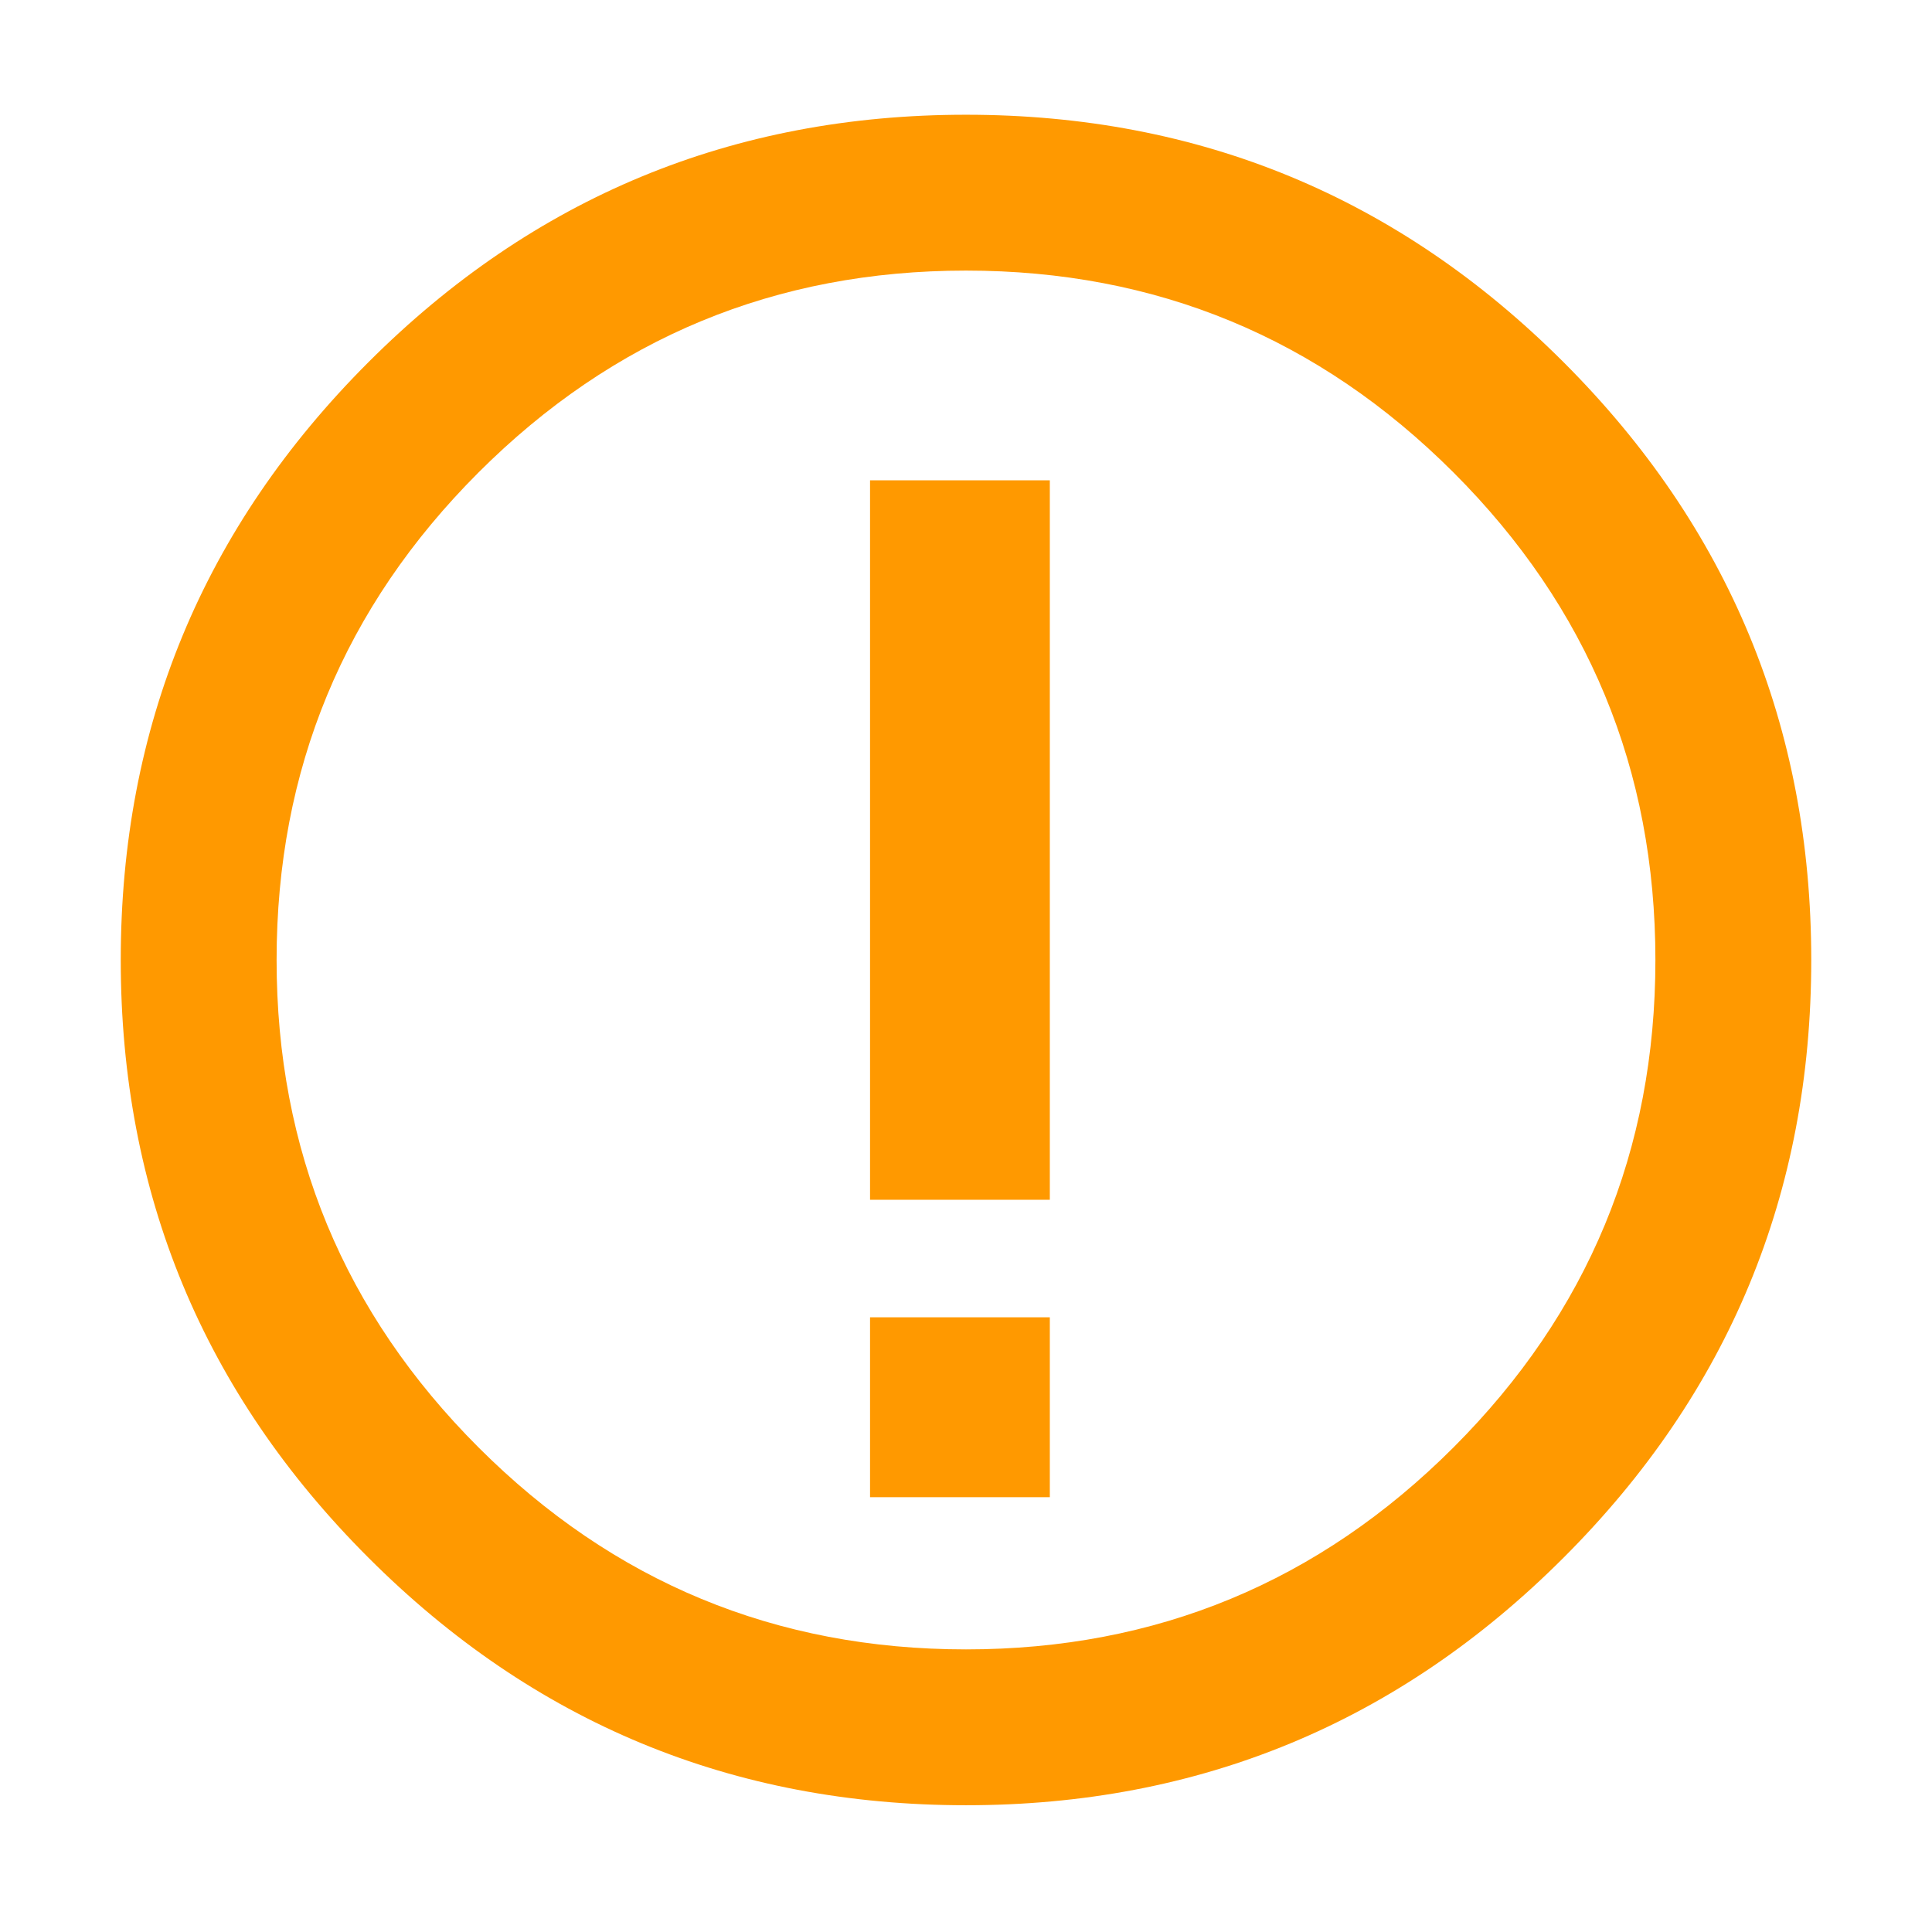
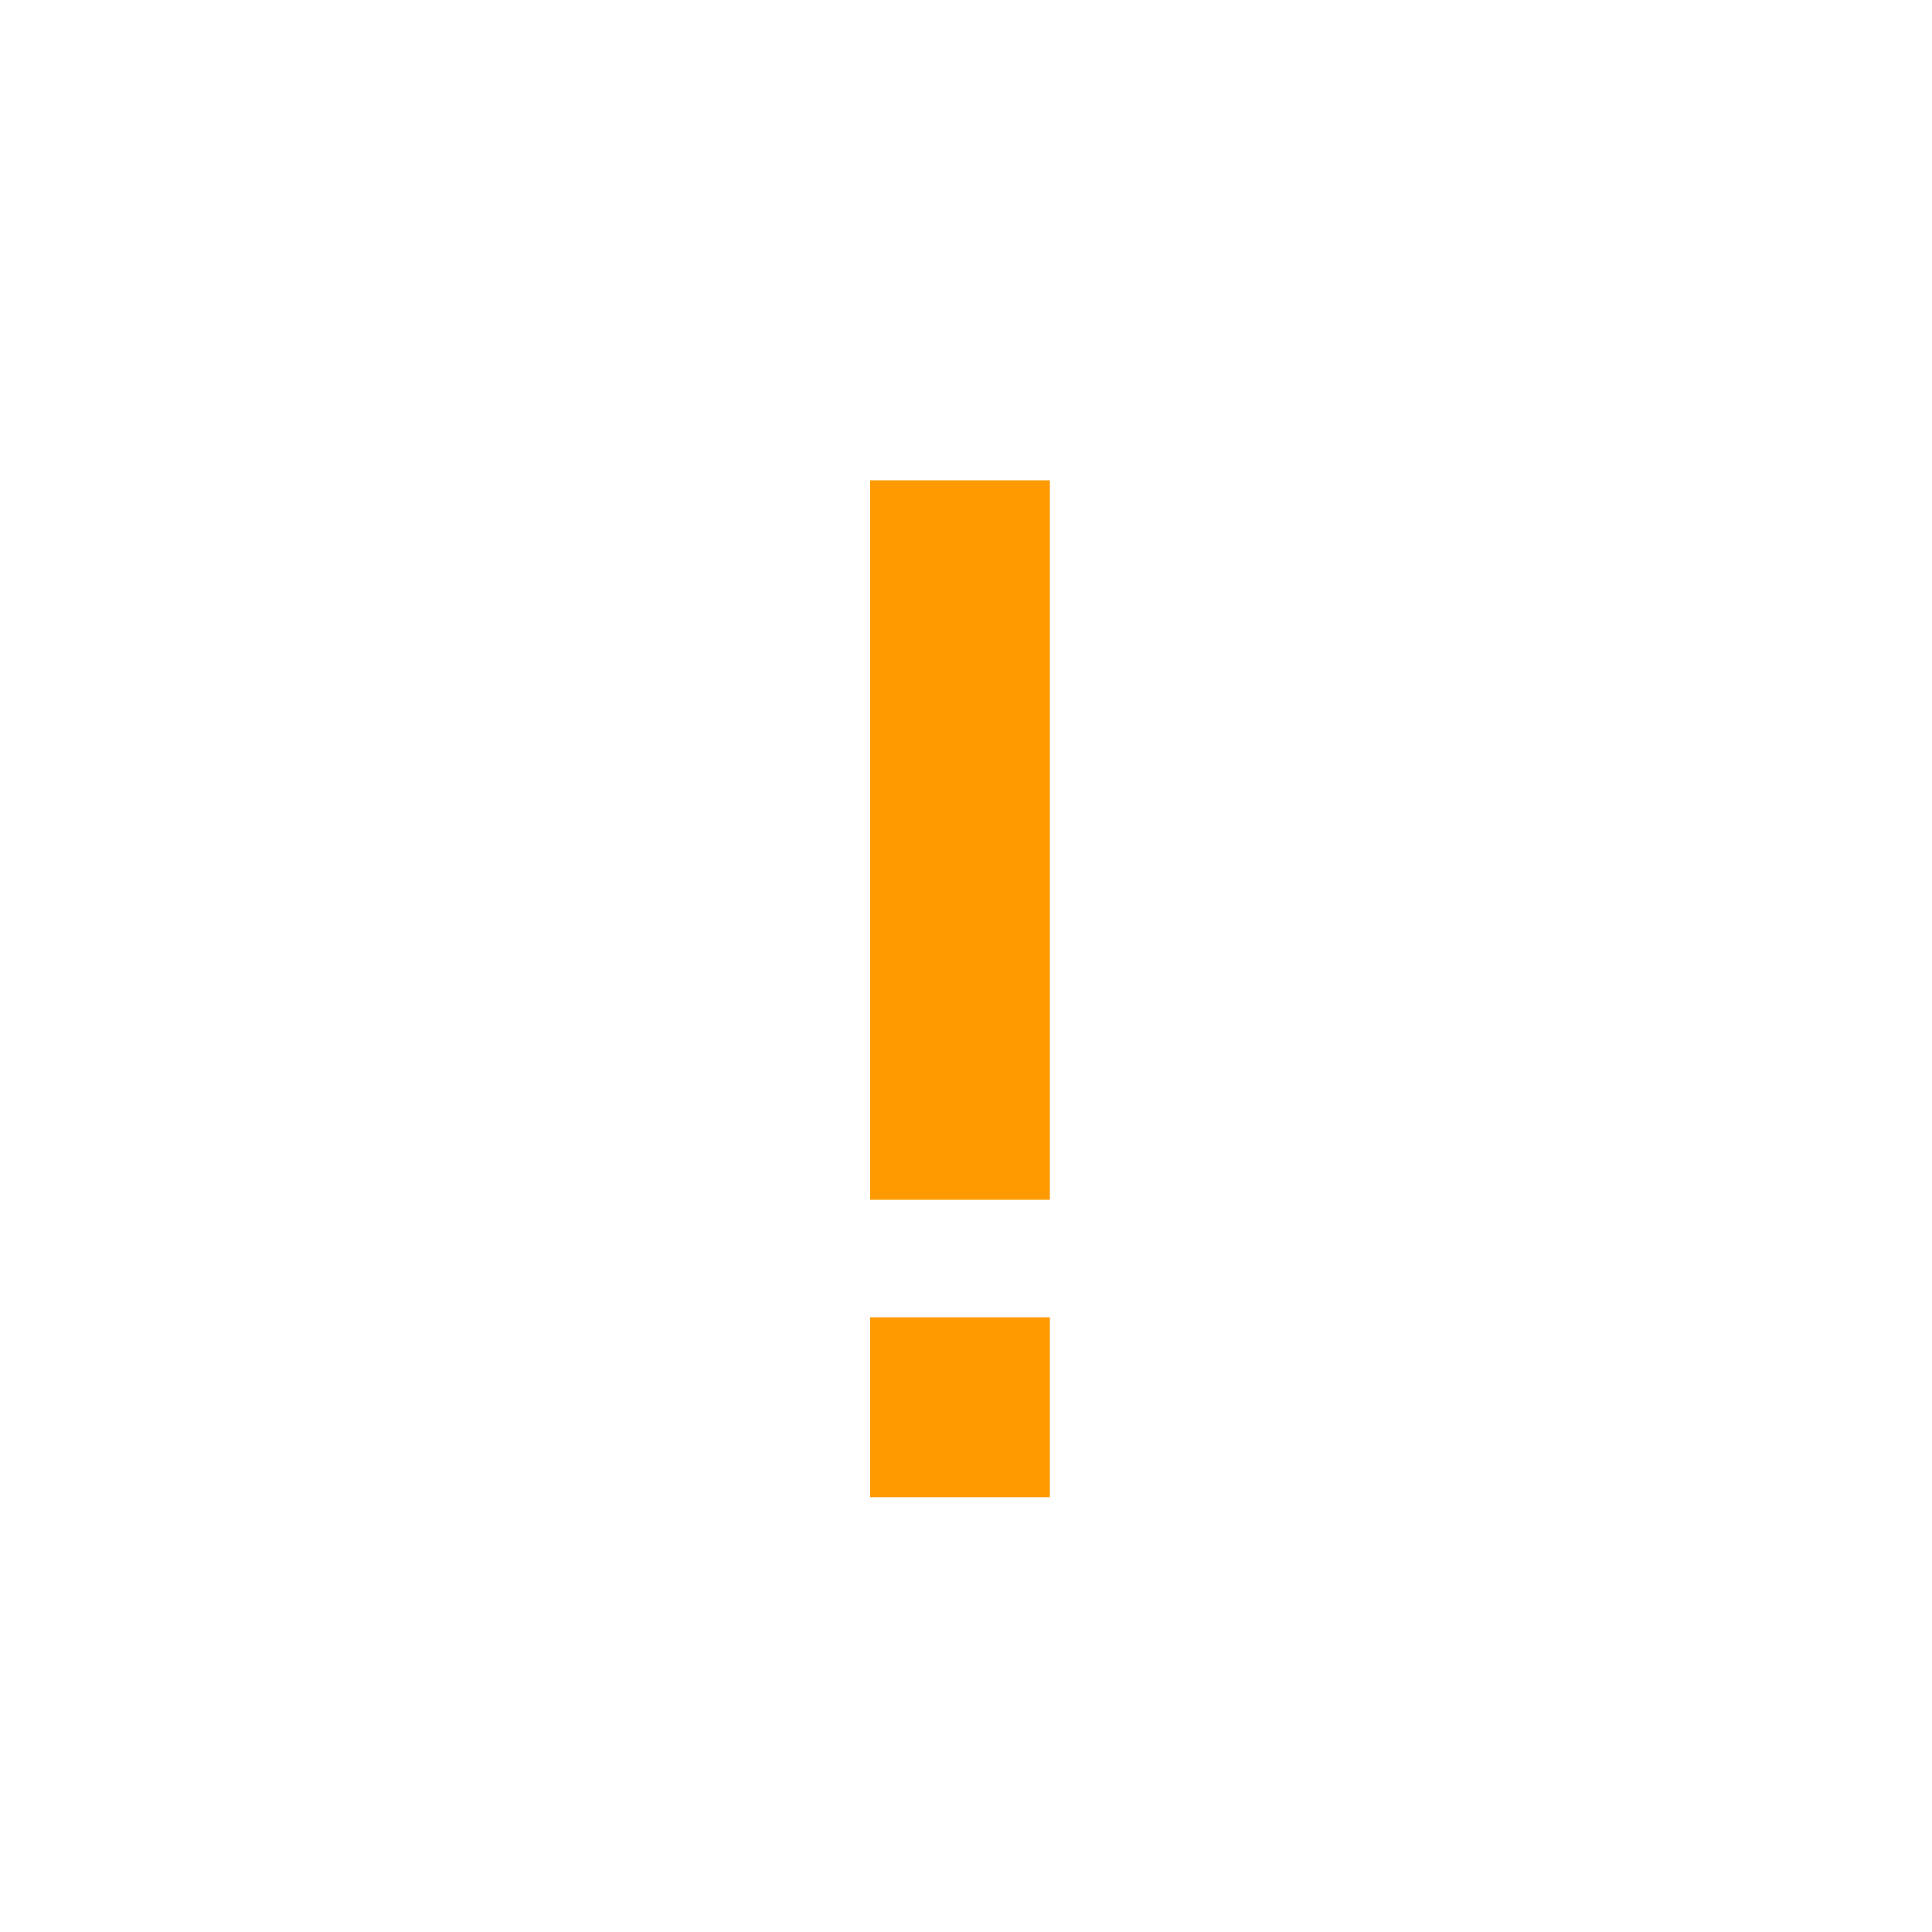
<svg xmlns="http://www.w3.org/2000/svg" fill="none" version="1.1" width="18" height="18" viewBox="0 0 18 18">
  <g>
    <g>
      <g>
-         <path d="M14.568,3.375Q12.262,1.069,9,1.069Q5.738,1.069,3.432,3.375Q1.125,5.682,1.125,8.944Q1.125,12.206,3.432,14.512Q5.738,16.819,9,16.819Q12.262,16.819,14.568,14.512Q16.875,12.206,16.875,8.944Q16.875,5.682,14.568,3.375ZM4.458,4.402Q6.34,2.521,9,2.521Q11.66,2.521,13.542,4.402Q15.423,6.283,15.423,8.944Q15.423,11.604,13.542,13.485Q11.66,15.367,9,15.367Q6.34,15.367,4.458,13.485Q2.577,11.604,2.577,8.944Q2.577,6.283,4.458,4.402Z" fill-rule="evenodd" fill="#FF9900" fill-opacity="1" />
-       </g>
+         </g>
      <g transform="matrix(0,-1,1,0,-3.072,19.283)">
-         <path d="M8.105,11.178L14.808,11.178L14.808,12.853L8.105,12.853L8.105,11.178Z" fill-rule="evenodd" fill="#FF9900" fill-opacity="1" />
+         <path d="M8.105,11.178L14.808,11.178L14.808,12.853L8.105,12.853Z" fill-rule="evenodd" fill="#FF9900" fill-opacity="1" />
      </g>
      <g transform="matrix(0,-1,1,0,-5.843,22.054)">
        <path d="M8.105,13.949L9.781,13.949L9.781,15.624L8.105,15.624L8.105,13.949Z" fill-rule="evenodd" fill="#FF9900" fill-opacity="1" />
      </g>
    </g>
  </g>
</svg>